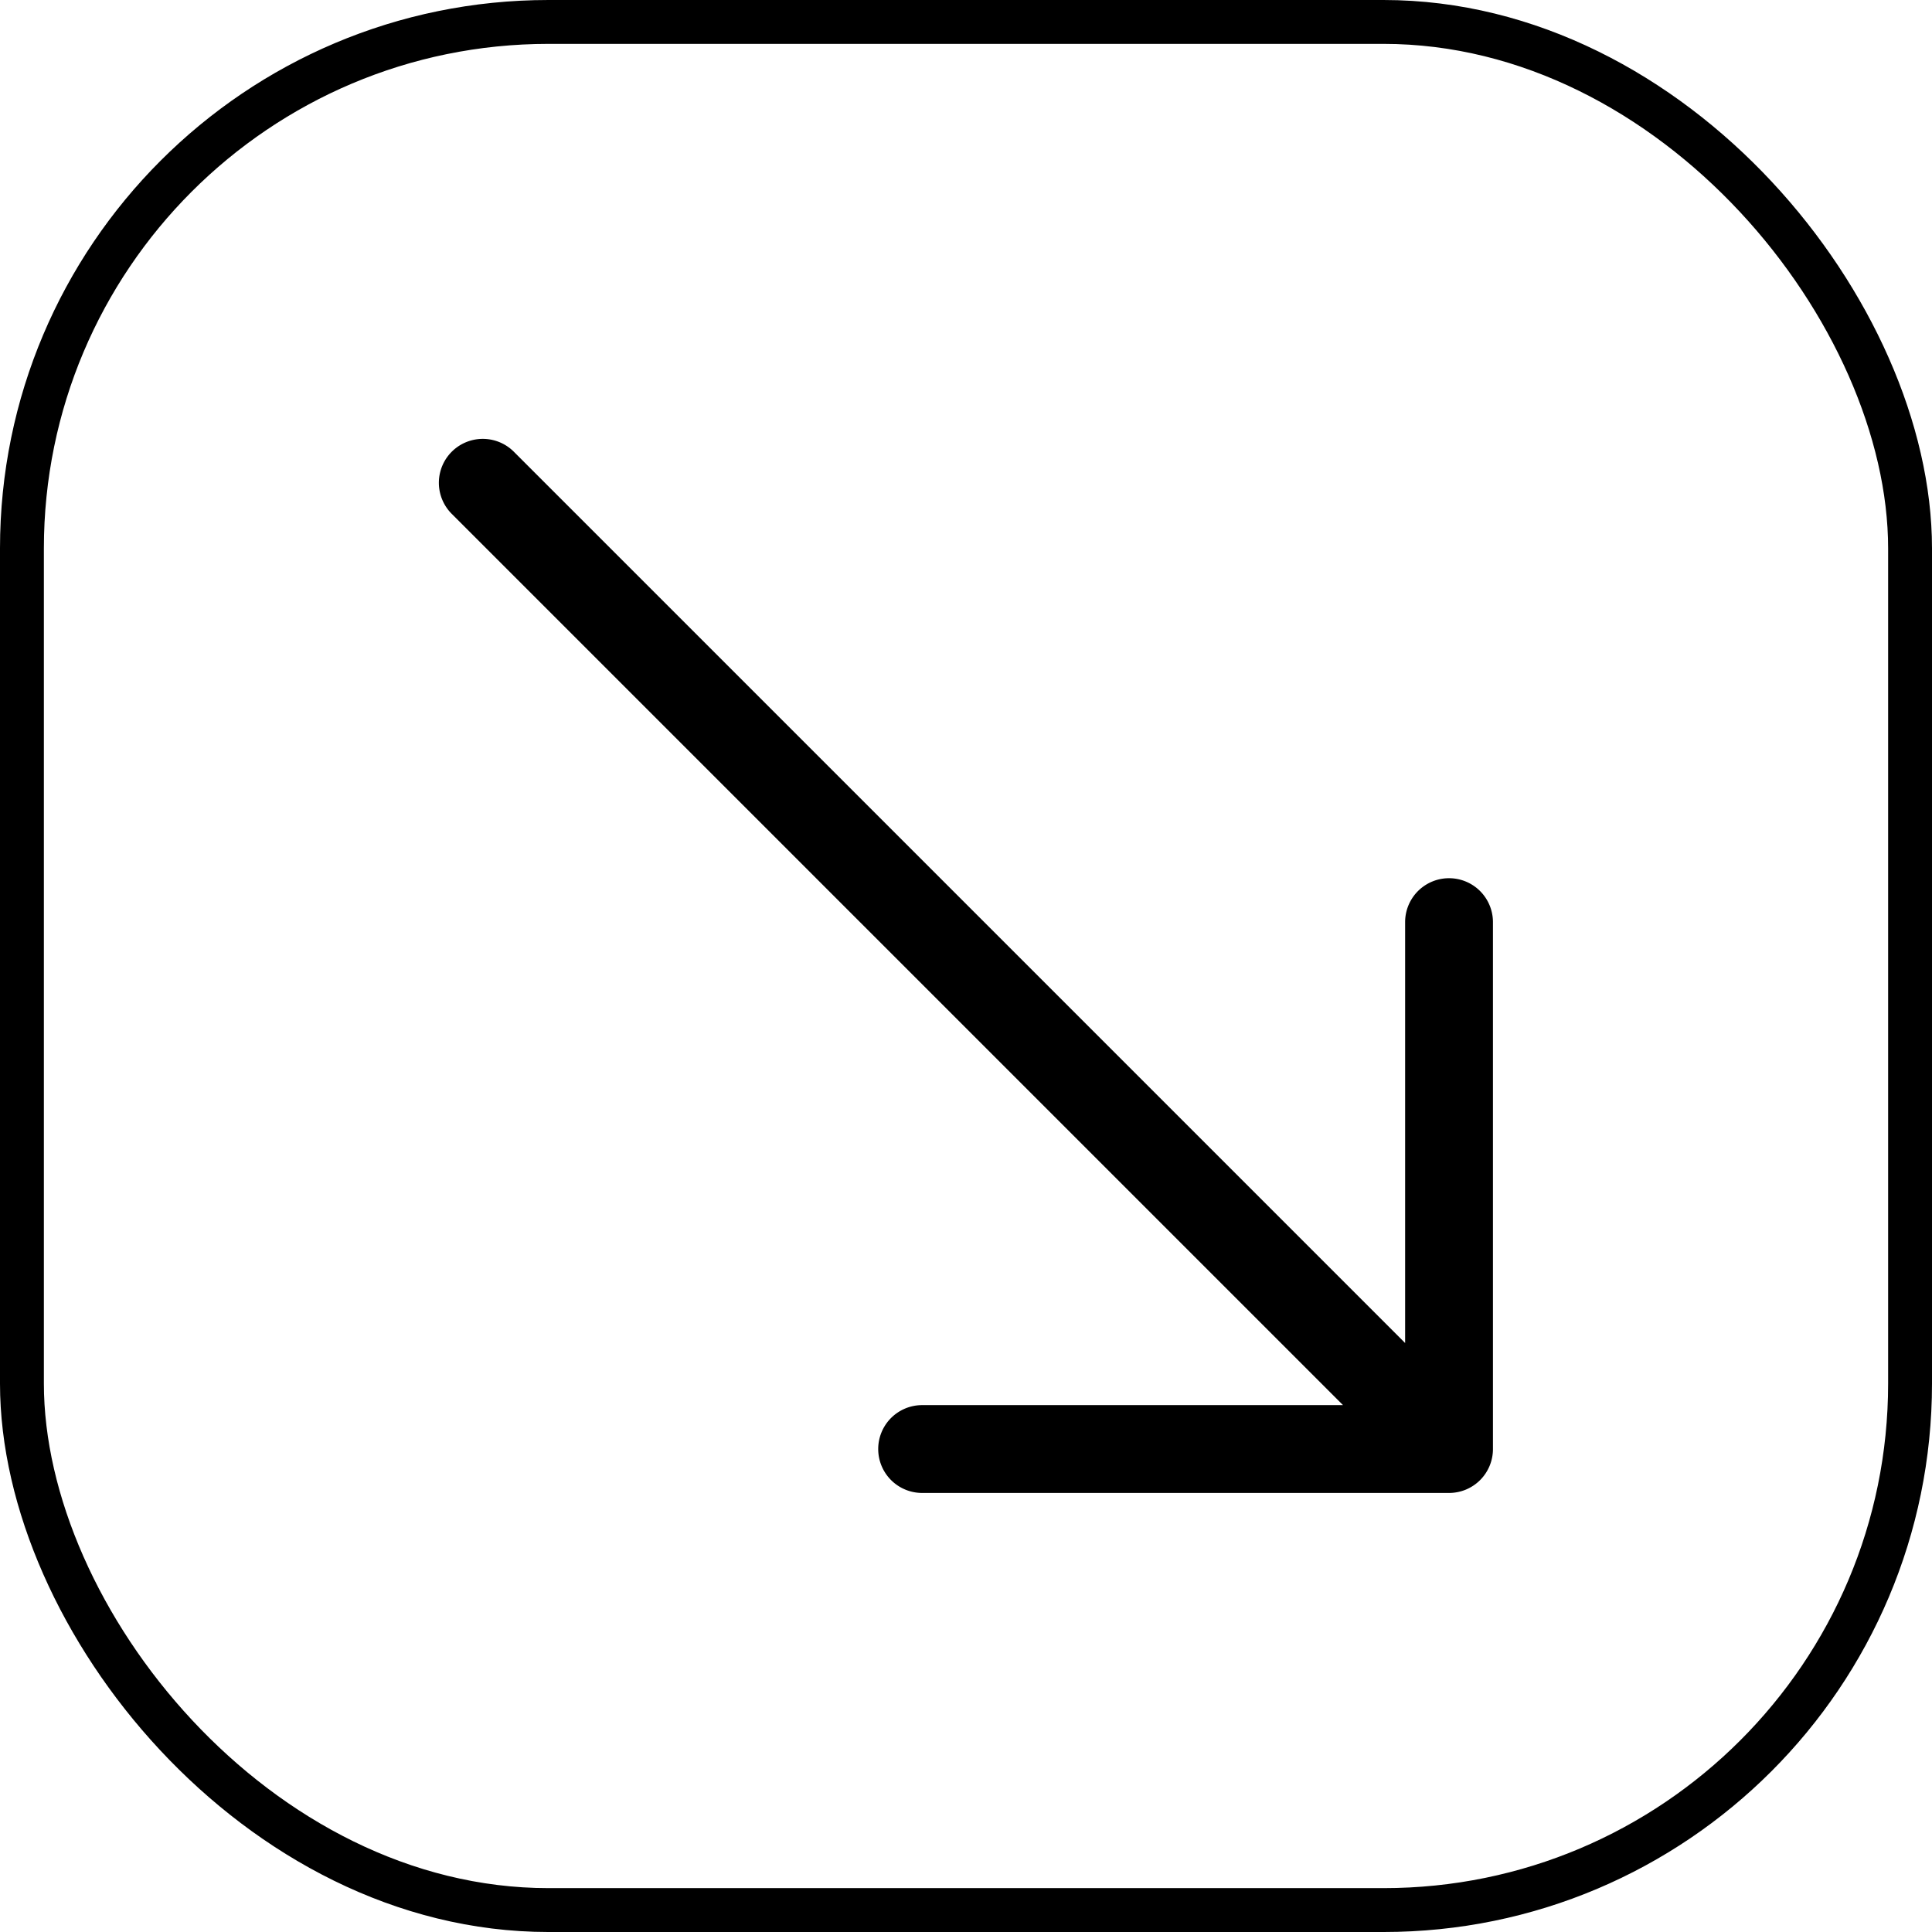
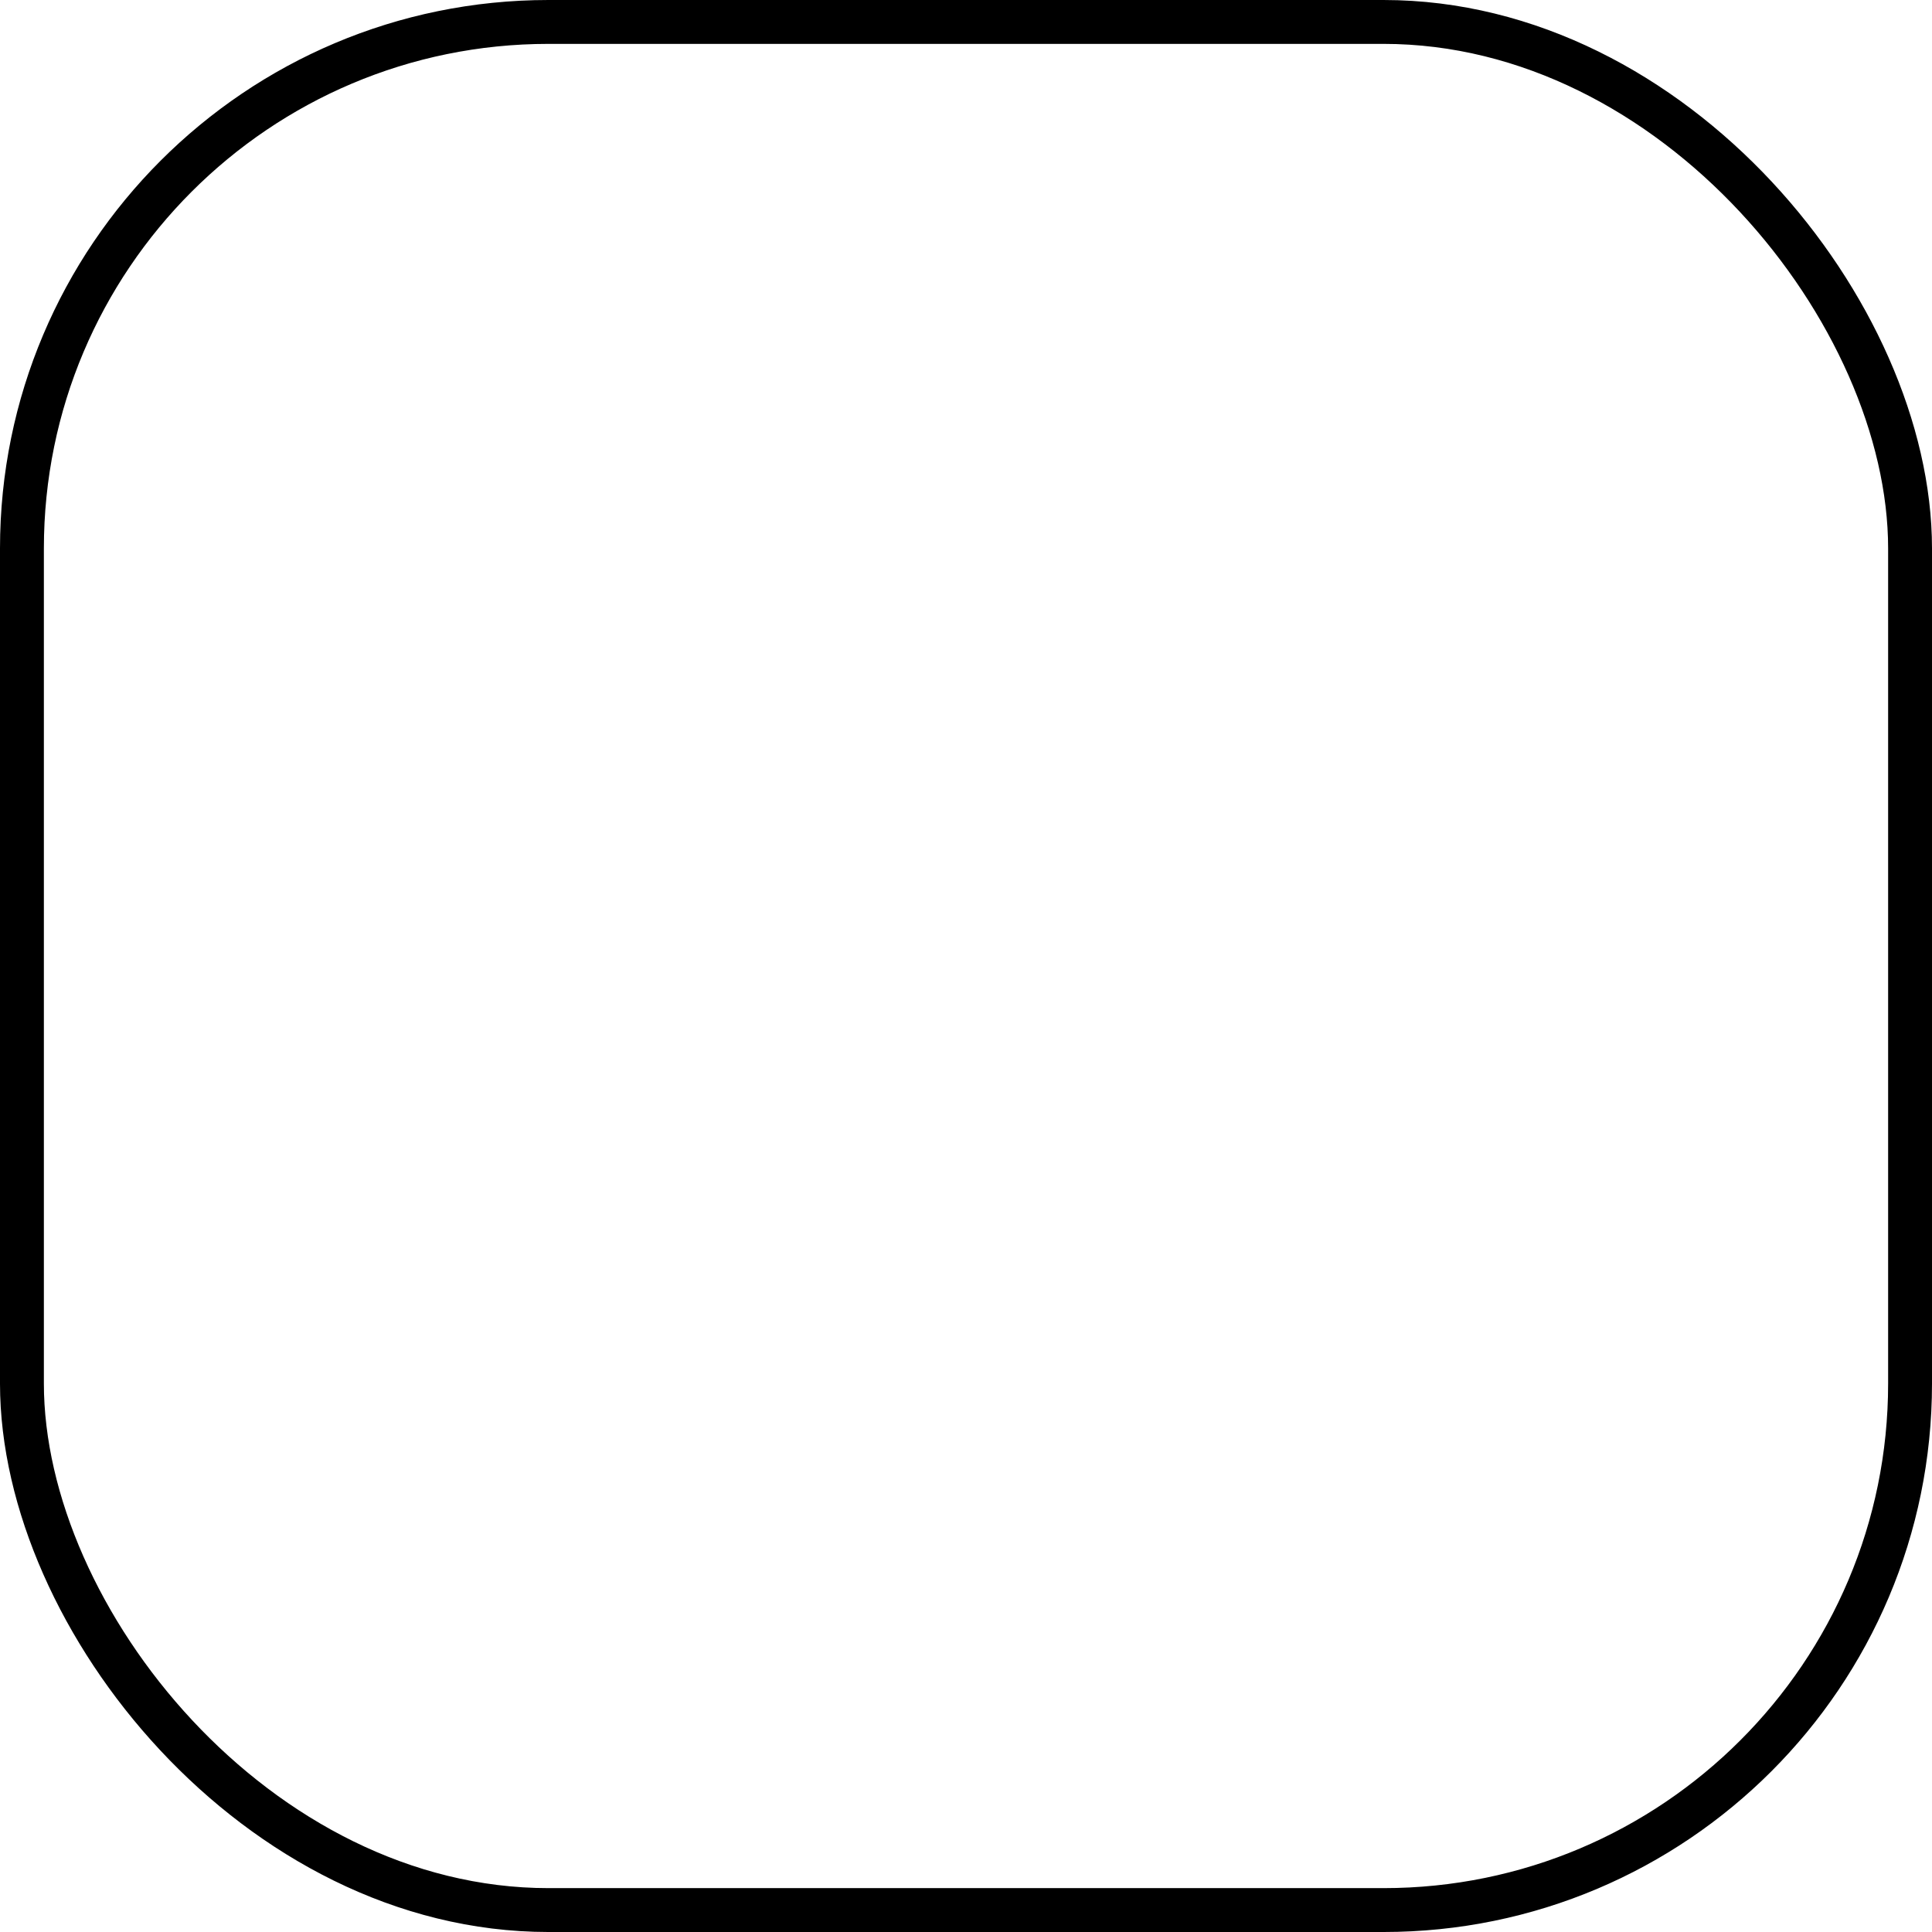
<svg xmlns="http://www.w3.org/2000/svg" id="Frame_17" data-name="Frame 17" width="28.18" height="28.18" viewBox="0 0 28.18 28.18">
  <g id="Frame_17_Frame_Border_" data-name="Frame 17 [Frame Border]" fill="none" stroke="#000" stroke-width="0.64">
-     <rect width="28.18" height="28.18" rx="8" stroke="none" />
    <rect x="0.32" y="0.32" width="27.54" height="27.54" rx="7.68" fill="none" />
  </g>
  <g id="arrow-down-right" transform="translate(6.405 6.405)">
    <g id="arrow-45" transform="translate(15.371 15.371) rotate(180)">
      <rect id="arrow-45_Frame_Background_" data-name="arrow-45 [Frame Background]" width="15.371" height="15.371" fill="none" />
-       <path id="arrow-45_Stroke_" data-name="arrow-45 (Stroke)" d="M0,.64A.64.64,0,0,1,.64,0H8.326a.64.64,0,0,1,0,1.281H2.187l13,13a.64.64,0,0,1-.906.906l-13-13V8.326A.64.64,0,0,1,0,8.326Z" fill-rule="evenodd" />
    </g>
  </g>
</svg>